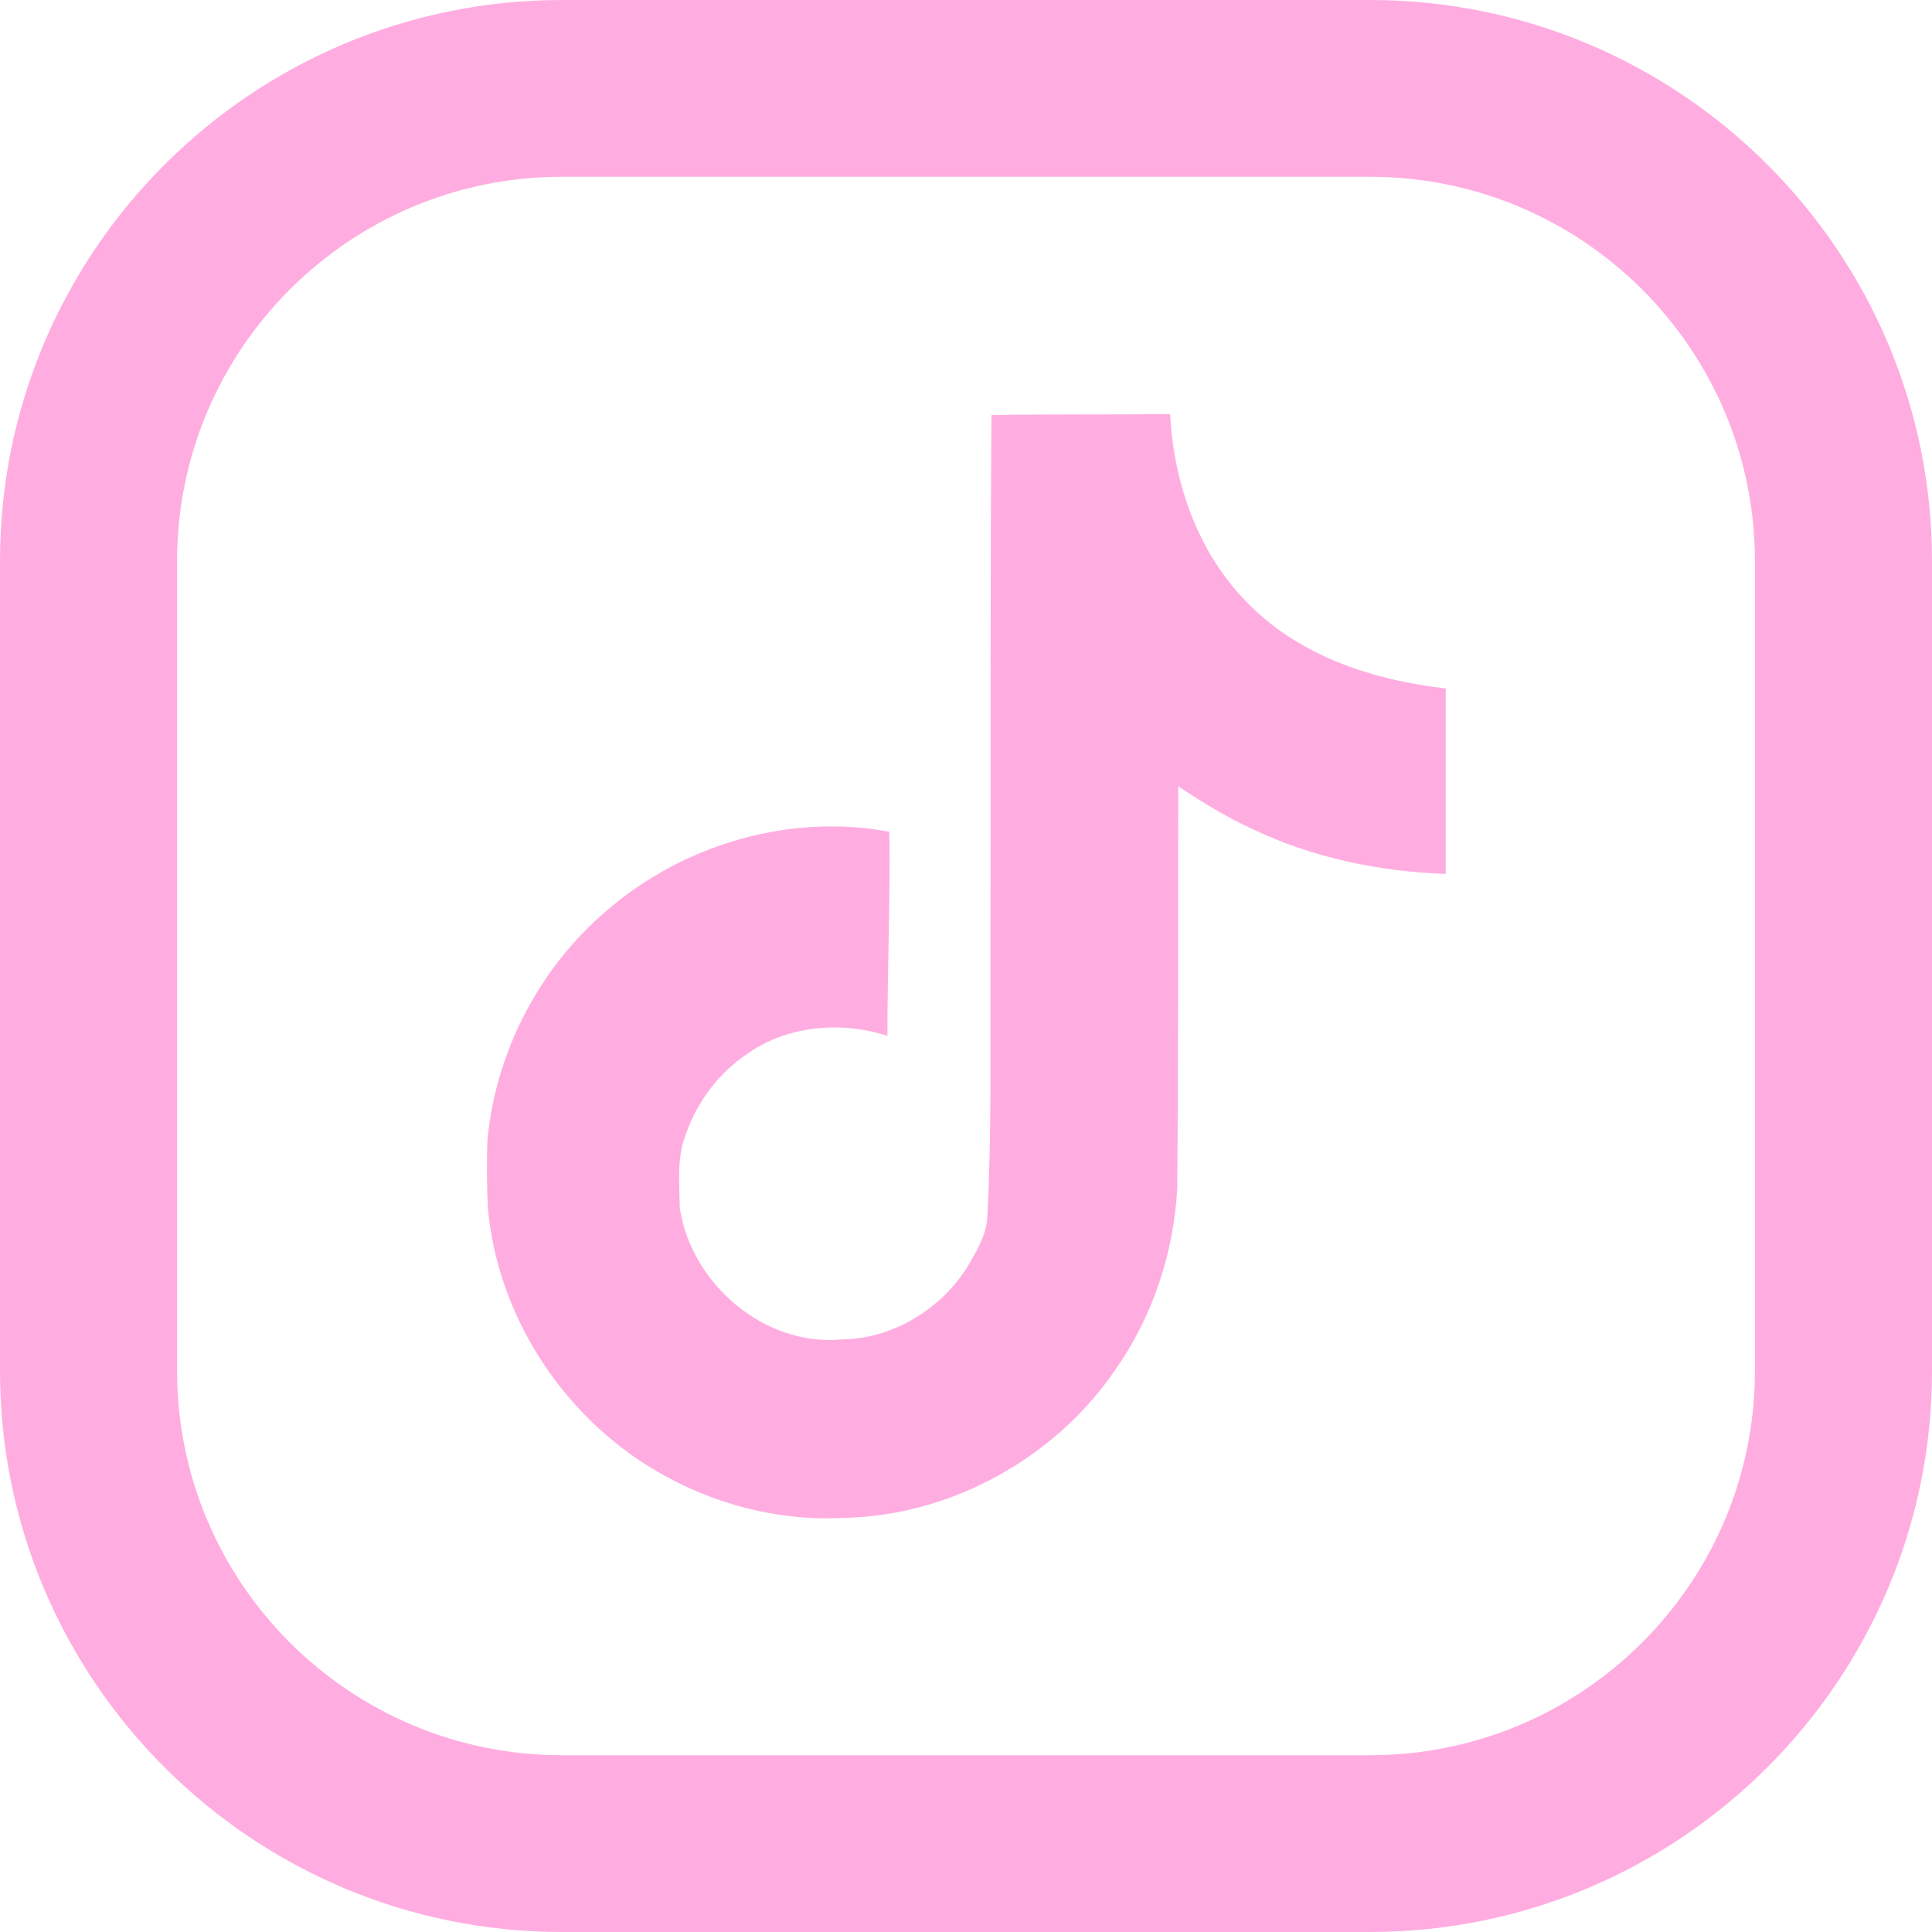
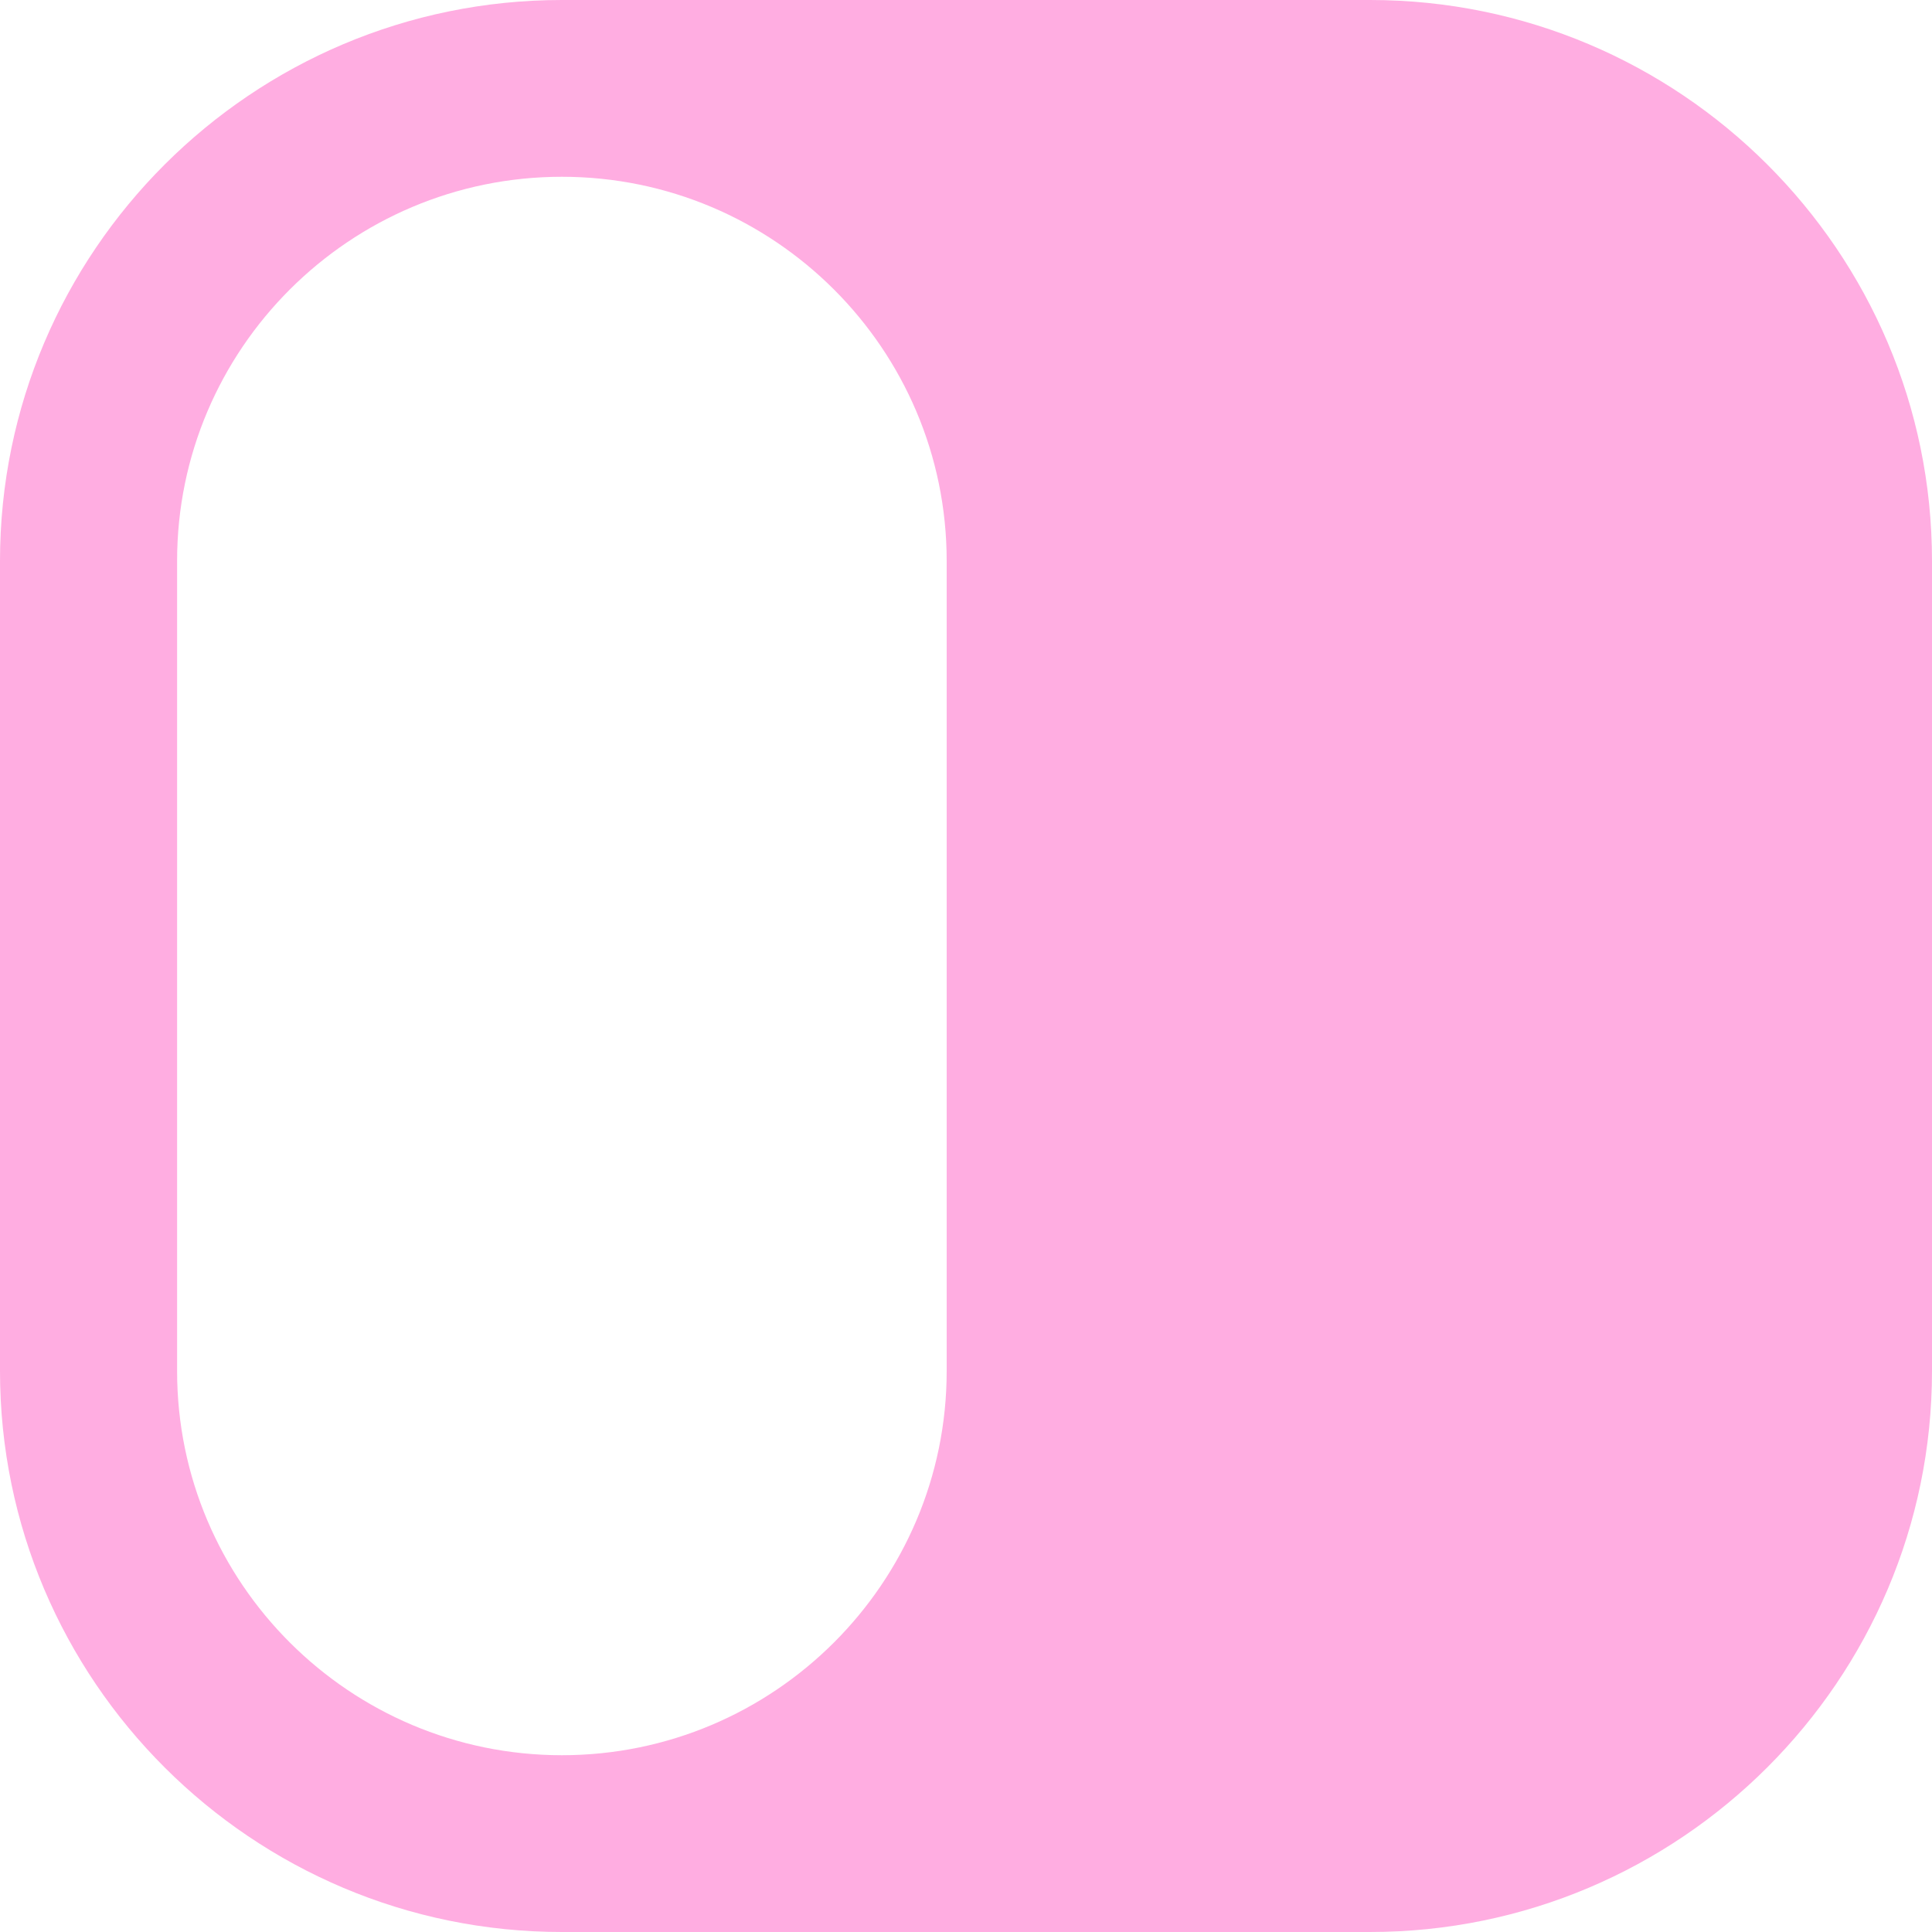
<svg xmlns="http://www.w3.org/2000/svg" id="_レイヤー_2" data-name="レイヤー 2" viewBox="0 0 60 60">
  <defs>
    <style>
      .cls-1 {
        fill: #ffade1;
        stroke-width: 0px;
      }
    </style>
  </defs>
  <g id="contents">
    <g>
-       <path class="cls-1" d="m17.45,5.49c-6.59,0-11.95,5.35-11.95,11.93v25.16c0,6.58,5.36,11.93,11.95,11.93h25.1c6.59,0,11.95-5.35,11.95-11.93v-25.16c0-6.58-5.36-11.93-11.95-11.93h-25.1Zm25.1,54.51h-25.1C7.83,60,0,52.19,0,42.58v-25.16C0,7.81,7.83,0,17.45,0h25.1c9.62,0,17.45,7.81,17.45,17.42v25.16c0,9.6-7.83,17.42-17.45,17.42" />
-       <path class="cls-1" d="m30.75,12.89c1.87-.03,3.73-.01,5.59-.03.11,2.19.9,4.41,2.5,5.96,1.6,1.59,3.86,2.31,6.06,2.56v5.76c-2.06-.07-4.13-.5-6-1.39-.81-.37-1.57-.84-2.31-1.33-.01,4.17.01,8.34-.03,12.5-.11,2-.77,3.99-1.93,5.63-1.87,2.74-5.11,4.53-8.44,4.59-2.04.11-4.09-.44-5.83-1.47-2.89-1.7-4.91-4.81-5.21-8.16-.03-.71-.04-1.43-.01-2.13.26-2.71,1.6-5.31,3.69-7.09,2.37-2.06,5.69-3.04,8.79-2.46.03,2.11-.06,4.23-.06,6.34-1.41-.46-3.07-.33-4.31.53-.9.59-1.59,1.49-1.94,2.5-.3.73-.21,1.53-.2,2.3.34,2.34,2.6,4.31,5,4.1,1.6-.01,3.13-.94,3.96-2.3.27-.47.57-.96.59-1.51.14-2.56.09-5.1.1-7.66.01-5.76-.01-11.5.03-17.24Z" />
+       <path class="cls-1" d="m17.45,5.49c-6.59,0-11.95,5.35-11.95,11.93v25.16c0,6.58,5.36,11.93,11.95,11.93c6.59,0,11.95-5.35,11.95-11.93v-25.16c0-6.58-5.36-11.93-11.95-11.93h-25.1Zm25.1,54.51h-25.1C7.83,60,0,52.19,0,42.58v-25.16C0,7.81,7.83,0,17.45,0h25.1c9.62,0,17.45,7.81,17.45,17.42v25.16c0,9.6-7.83,17.42-17.45,17.42" />
    </g>
  </g>
</svg>